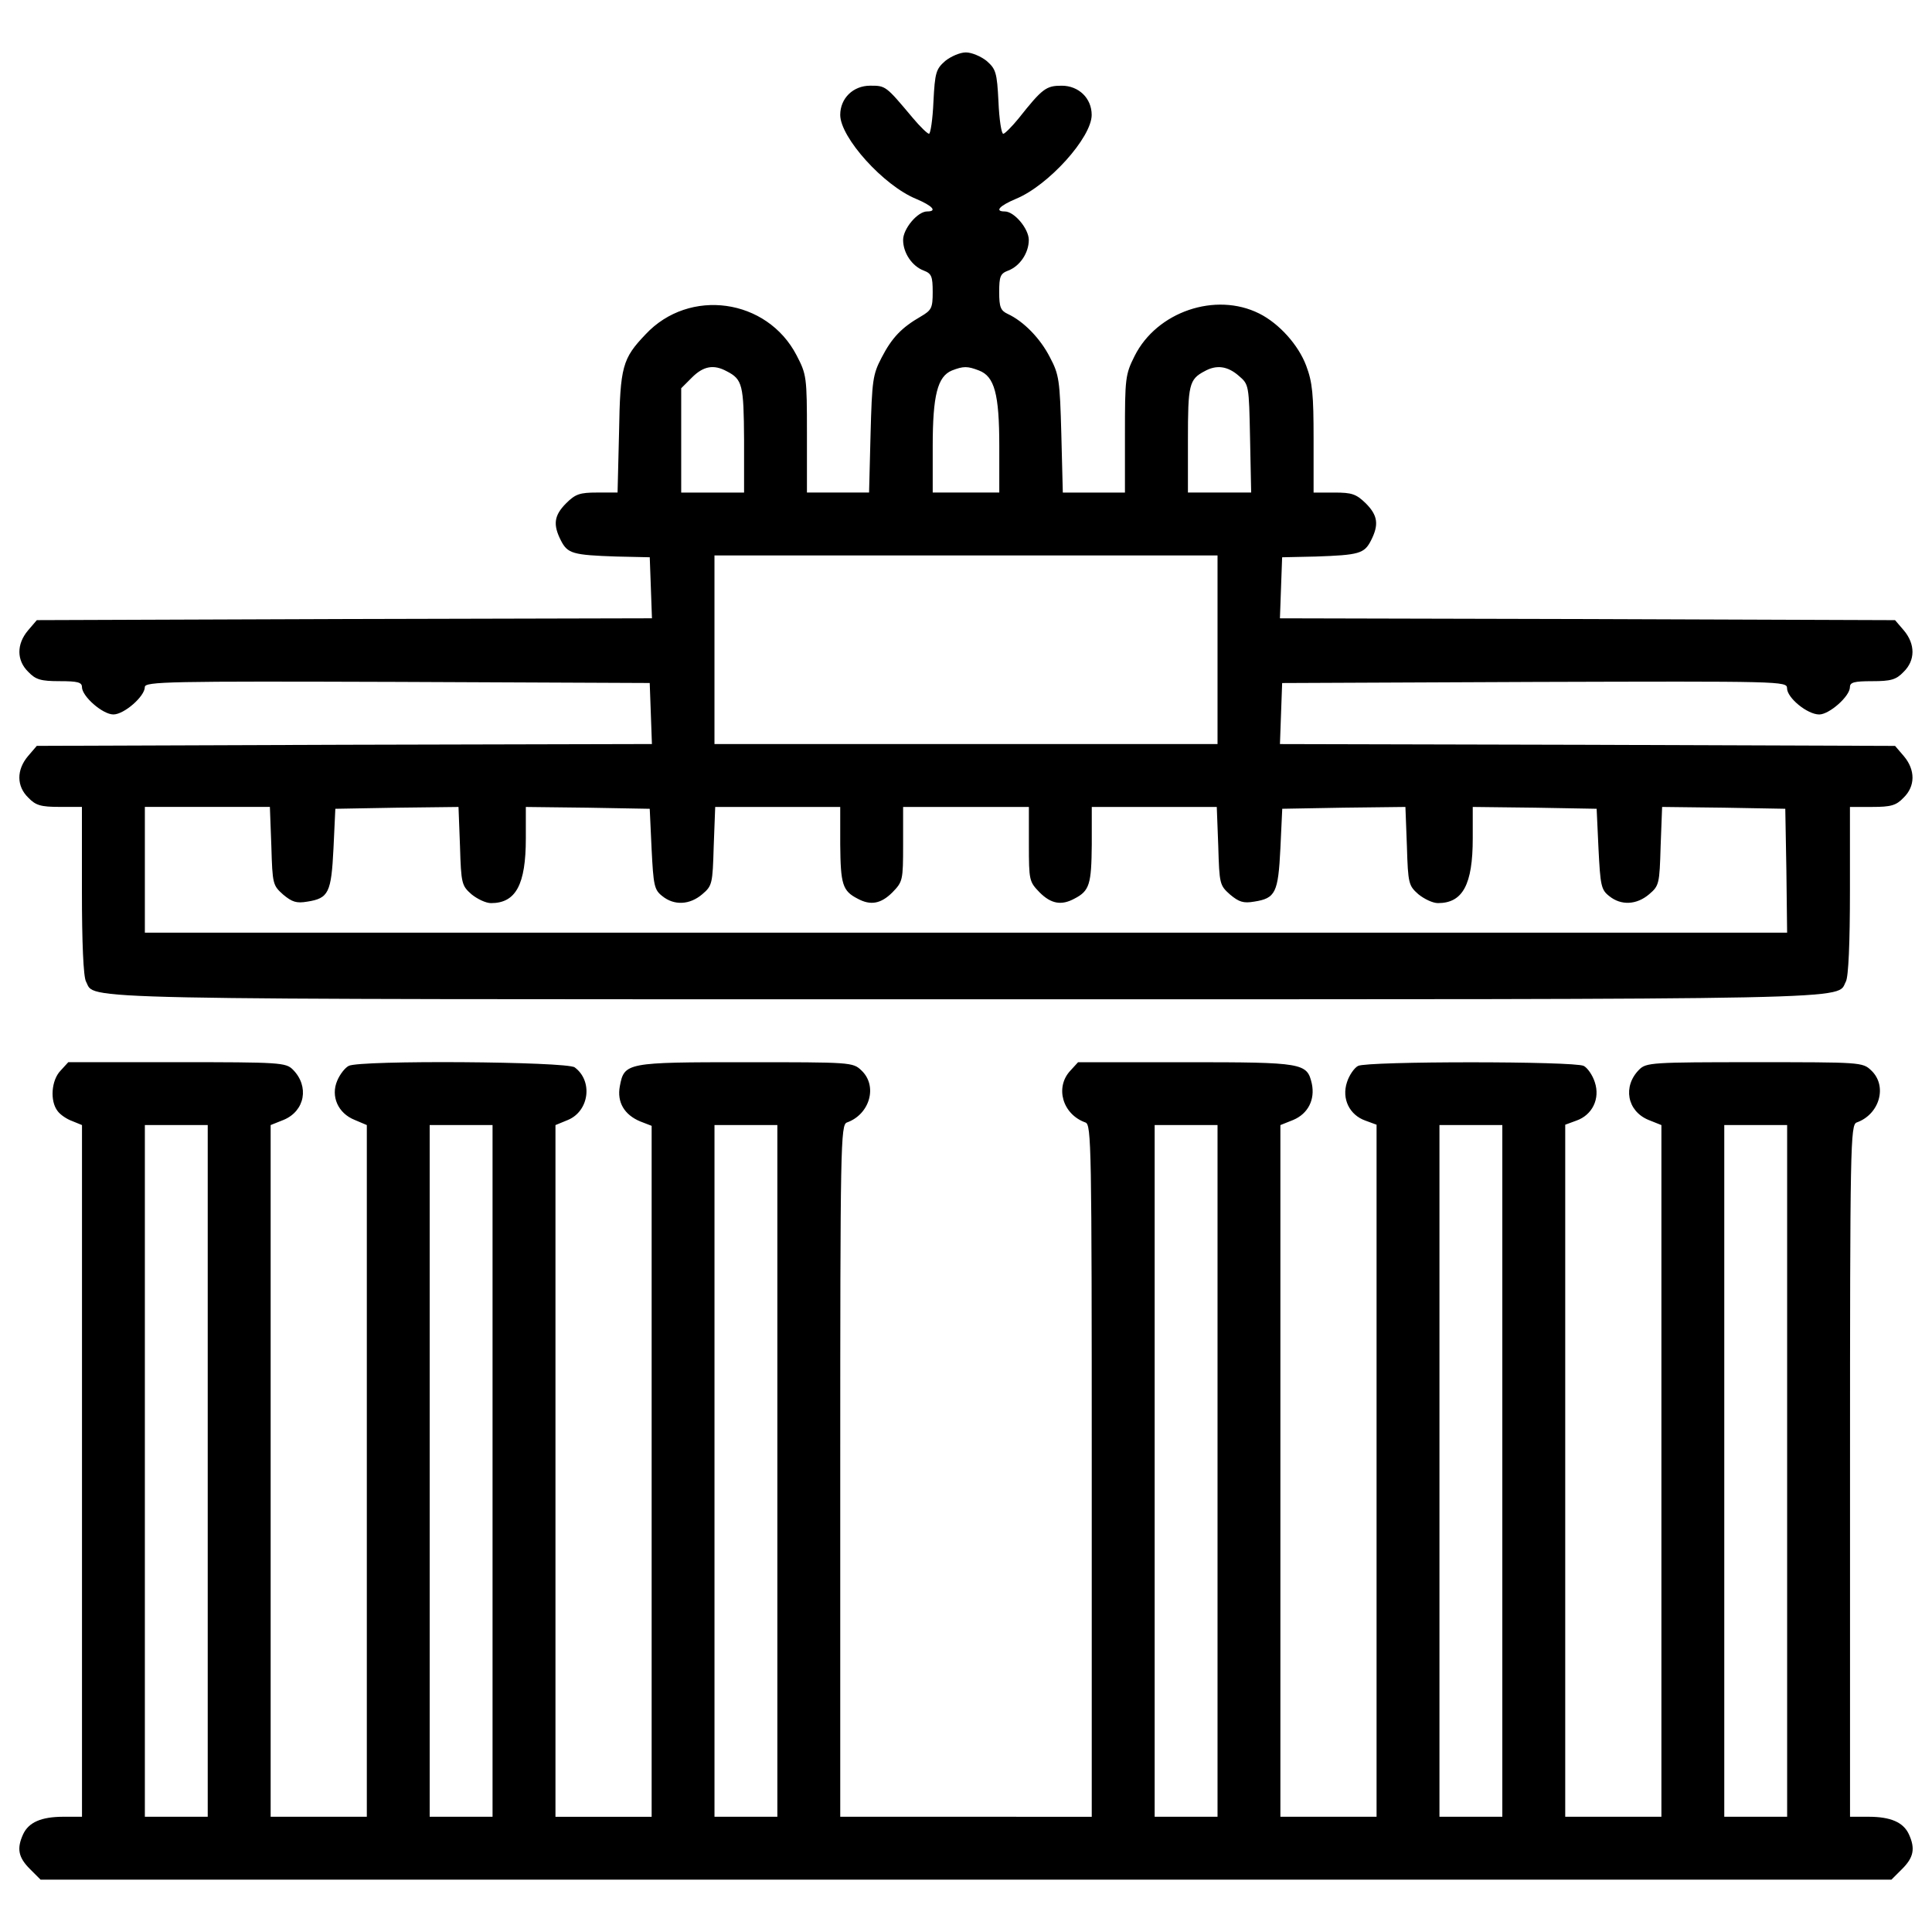
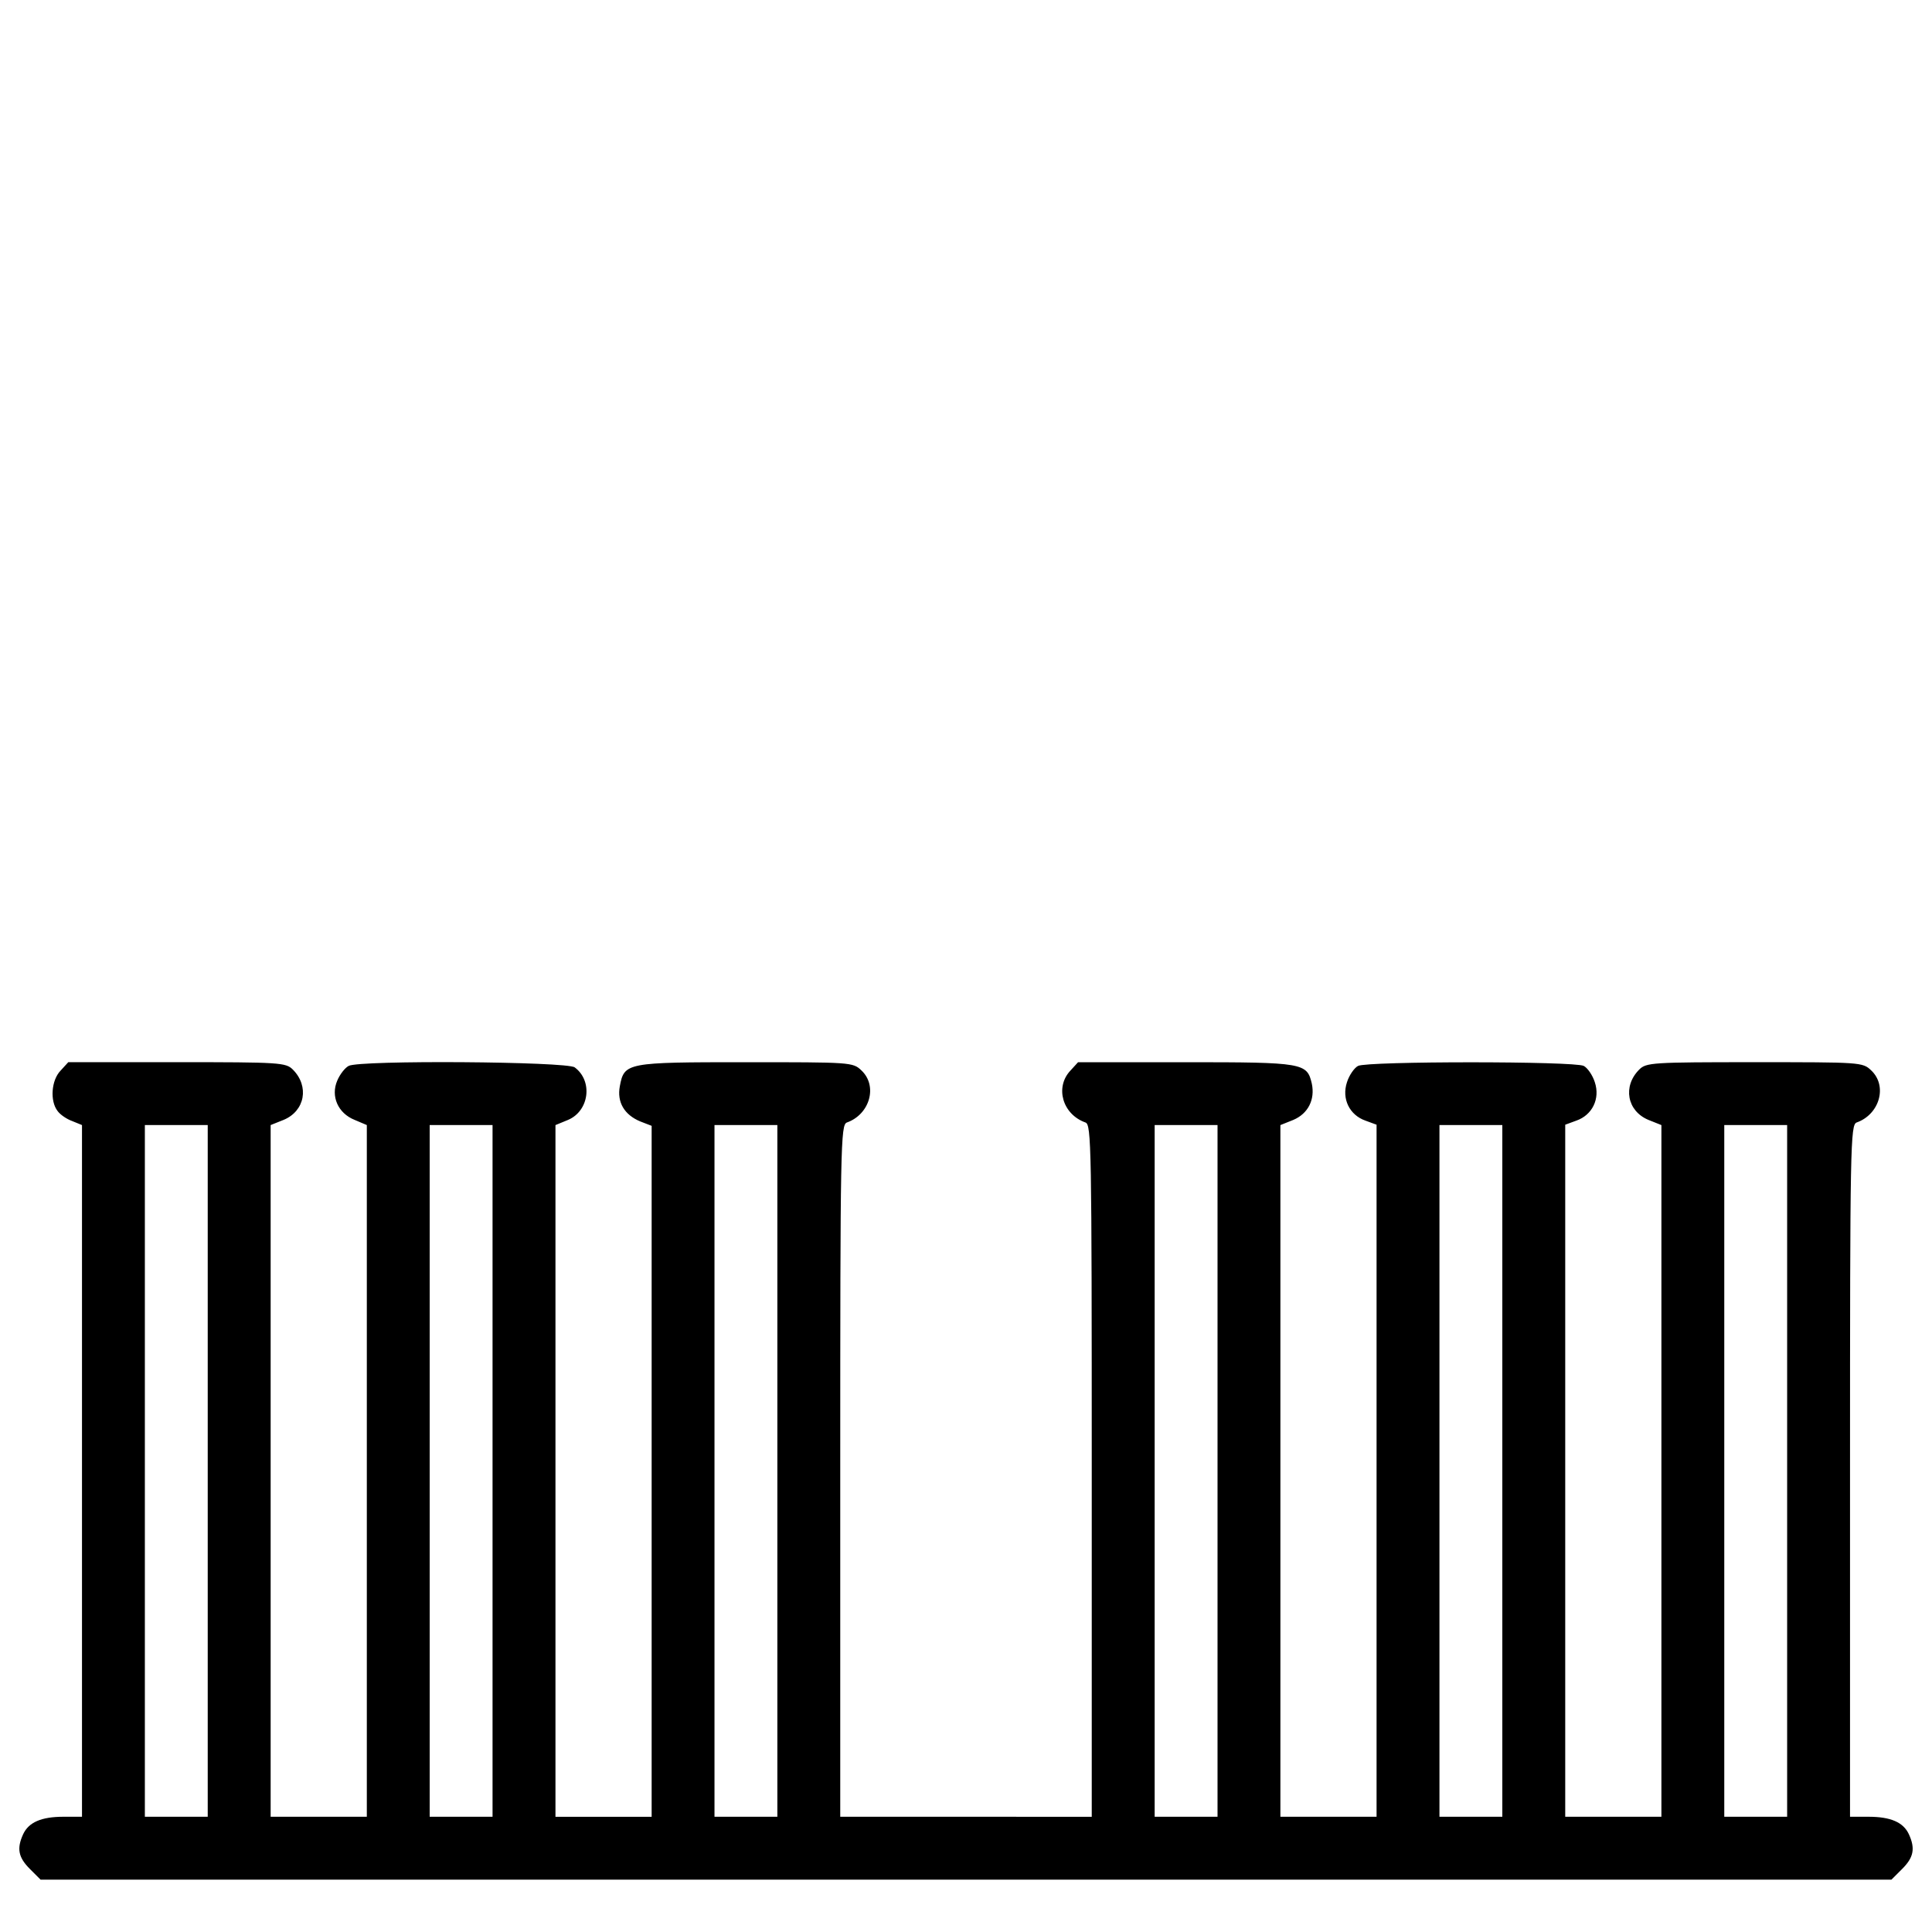
<svg xmlns="http://www.w3.org/2000/svg" fill="#000000" width="800px" height="800px" viewBox="0 0 1000 1000" version="1.1" enable-background="new 0 0 1000 1000" xml:space="preserve">
  <g>
    <g transform="translate(0,494) scale(0.1,-0.1)">
-       <path d="M4892.8,4624.8c-47.9-42.1-53.6-59.4-61.3-210.6c-3.8-91.9-15.3-166.6-23-166.6s-45.9,36.4-84.2,82.3c-139.8,166.6-139.8,166.6-220.2,166.6c-88.1,0-155.1-65.1-155.1-151.2c0-116.8,224-365.7,392.5-434.6c86.2-36.4,111-65.1,57.4-65.1c-49.8,0-124.4-90-124.4-147.4c0-67,45.9-135.9,107.2-158.9c40.2-15.3,45.9-30.6,45.9-111c0-82.3-5.7-93.8-61.3-126.4c-99.5-57.4-149.3-109.1-202.9-212.5c-46-88.1-49.8-116.8-57.4-396.3l-7.7-302.5h-160.8h-160.8V2695c0,294.8-1.9,306.3-53.6,405.9C3970,3395.7,3567.9,3451.2,3342,3210c-120.6-126.3-132.1-166.6-137.8-507.3l-7.7-312.1h-105.3c-90,0-113-7.7-160.8-55.5c-63.2-63.2-68.9-111-26.8-193.4c34.5-67,61.3-74.7,287.2-82.3l172.3-3.8l5.7-157l5.7-158.9l-1591-3.8l-1592.9-5.7l-45.9-53.6c-59.4-70.8-59.4-155.1,1.9-214.4c38.3-40.2,65.1-47.9,162.7-47.9c91.9,0,114.9-5.7,114.9-30.6c0-47.9,107.2-141.7,162.7-141.7c55.5,0,162.7,93.8,162.7,141.7c0,28.7,124.4,30.6,1307.6,26.8l1305.7-5.7l5.7-157l5.7-158.9l-1591-3.8l-1592.9-5.7l-45.9-53.6c-59.4-70.8-59.4-155.1,1.9-214.4c38.3-40.2,65.1-47.9,162.7-47.9h114.9V330.6c0-271.9,7.7-446.1,21.1-471c51.7-95.7-176.1-91.9,4554.6-91.9s4502.9-3.8,4554.6,91.9c13.4,24.9,21,199.1,21,471v432.7h114.9c97.6,0,124.5,7.7,162.7,47.9c61.3,59.4,61.3,143.6,1.9,214.4l-45.9,53.6l-1592.9,5.7l-1591,3.8l5.7,158.9l5.7,157l1307.6,5.7c1277,3.8,1305.7,3.8,1305.7-32.5c0-49.8,105.3-135.9,166.6-135.9c51.7,0,158.9,93.8,158.9,141.7c0,24.9,23,30.6,114.9,30.6c97.6,0,124.5,7.7,162.7,47.9c61.3,59.4,61.3,143.6,1.9,214.4l-45.9,53.6l-1592.9,5.7l-1591,3.8l5.7,158.9l5.7,157l172.3,3.8c225.9,7.7,252.7,15.3,287.2,82.3c42.1,82.3,36.4,130.2-26.8,193.4c-49.8,47.9-70.8,55.5-162.7,55.5h-107.2v277.6c0,229.7-5.7,292.9-38.3,379.1c-40.2,107.2-139.8,218.3-243.1,270c-225.9,113-530.3,9.6-645.2-220.2c-47.9-95.7-49.8-114.9-49.8-404v-302.5h-160.8h-160.8l-7.7,302.5c-7.6,279.5-11.5,308.2-59.3,398.2c-49.8,97.6-135.9,185.7-218.3,224c-36.4,17.2-44,34.5-44,113c0,80.4,5.7,95.7,46,111c61.3,23,107.2,91.9,107.2,158.9c0,57.4-74.7,147.4-124.4,147.4c-53.6,0-28.7,28.7,57.4,65.1c168.5,68.9,392.5,317.8,392.5,434.6c0,86.2-67,151.2-155.1,151.2c-80.4,0-99.6-13.4-224-170.4c-34.5-42.1-70.8-78.5-78.5-78.5c-9.6,0-21.1,74.7-24.9,166.6c-7.6,151.2-13.4,168.5-61.3,210.6c-28.7,23-76.6,44-107.2,44C4969.4,4668.9,4921.5,4647.8,4892.8,4624.8z M3761.3,3018.5c82.3-42.1,88.1-70.8,90-354.2v-273.8h-162.7h-162.7v269.9v270l55.5,55.5C3640.7,3045.4,3694.3,3054.9,3761.3,3018.5z M5067,3022.4c80.4-30.6,105.3-120.6,105.3-392.5v-239.3H5000h-172.3v239.3c0,264.2,24.9,361.8,99.6,392.5C4986.6,3045.4,5007.6,3045.4,5067,3022.4z M6411,2995.6c53.6-45.9,53.6-45.9,59.3-325.5l5.7-279.5h-162.7h-164.6v273.8c0,283.3,5.7,312.1,86.2,354.2C6296.1,3053,6353.6,3045.4,6411,2995.6z M6301.9,1576.9v-488.2H5000H3698.1v488.2v488.2H5000h1301.9V1576.9z M1404.5,560.3c5.7-197.2,7.7-202.9,61.3-250.8c45.9-38.3,68.9-45.9,124.4-36.4c111,17.2,124.4,45.9,135.9,275.7l9.6,204.9l317.8,5.7l319.7,3.8l7.7-202.9c5.7-195.3,9.6-204.8,59.3-248.9c30.6-24.9,74.7-45.9,101.5-45.9c128.3,0,180,95.7,180,335v162.7l321.6-3.8l319.7-5.7l9.6-206.8c9.6-189.5,13.4-212.5,55.5-245.1c61.3-49.8,141.7-45.9,206.8,9.6c51.7,44,53.6,53.6,59.3,248.9l7.7,202.9h323.6h323.5V568c1.9-204.8,11.5-239.3,90-279.5c67-36.4,120.6-26.8,180,32.5c53.6,55.5,55.5,61.3,55.5,248.9v193.4H5000h325.5V569.9c0-187.6,1.9-193.4,55.5-248.9c59.3-59.4,112.9-68.9,180-32.5c78.5,40.2,88.1,74.7,90,279.5v195.3h323.6H6298l7.7-202.9c5.7-197.2,7.6-202.9,61.3-250.8c45.9-38.3,68.9-45.9,124.4-36.4c111,17.2,124.4,45.9,135.9,275.7l9.6,204.9l317.8,5.7l319.7,3.8l7.7-202.9c5.7-195.3,9.6-204.8,59.3-248.9c30.6-24.9,74.7-45.9,101.5-45.9c128.3,0,180,95.7,180,335v162.7l321.6-3.8l319.7-5.7l9.6-206.8c9.6-189.5,13.4-212.5,55.5-245.1c61.3-49.8,141.7-45.9,206.8,9.6c51.7,44,53.6,53.6,59.3,248.9l7.7,202.9l317.8-3.8l319.7-5.7l5.7-319.7l3.8-321.6H5000H749.8v325.5v325.5h323.6h323.5L1404.5,560.3z" />
      <path d="M313.3-601.8c-47.9-49.8-55.5-157-15.3-208.7c13.4-19.1,47.9-42.1,74.7-51.7l51.7-21.1v-1790.1v-1790.1h-95.7c-114.9,0-180-28.7-208.7-90c-34.5-74.7-24.9-120.6,34.5-180l55.5-55.5H5000h4790.1l55.5,55.5c59.4,59.3,68.9,105.3,34.5,180c-28.7,61.3-93.8,90-208.7,90h-95.7v1790.1c0,1688.6,1.9,1792,34.5,1803.5c118.7,42.1,160.8,189.5,74.7,269.9c-44,42.1-55.5,42.1-603.1,42.1c-530.3,0-560.9-1.9-597.3-38.3c-86.2-86.2-63.2-214.4,47.9-260.4l67-26.8v-1790.1v-1790.1h-248.9h-248.9v1792v1790.1l57.4,21.1c82.3,28.7,124.4,112.9,95.7,199.1c-11.5,36.4-38.3,74.7-57.4,84.2c-47.9,24.9-1120,24.9-1167.9,0c-19.1-9.6-46-47.9-57.4-84.2c-28.7-86.2,13.4-170.4,95.7-199.1l57.4-21.1v-1790.1v-1792h-248.9h-248.9v1790.1v1790.1l67,26.8c76.6,32.5,113,105.3,95.7,187.6c-24.9,107.2-42.1,111-650.9,111h-559l-40.2-44c-80.4-86.2-40.2-225.9,78.5-268c30.6-11.5,32.5-114.9,32.5-1803.5v-1790.1H5000h-650.9v1790.1c0,1688.6,1.9,1792,34.5,1803.5c118.7,42.1,160.8,189.5,74.7,269.9c-44,42.1-55.5,42.1-599.2,42.1c-616.5,0-628-1.9-650.9-124.4c-15.3-82.3,23-147.4,105.3-181.9l59.4-23v-1788.1v-1788.2h-248.9h-248.9v1790.1v1790.1l65.1,26.8c109.1,45.9,130.2,201,34.5,271.9c-40.2,30.6-1114.3,38.3-1169.8,7.7c-19.1-9.6-45.9-44-59.4-76.6c-34.5-80.4,3.8-168.5,90-202.9l63.2-26.8v-1790.1v-1790.1h-248.9h-248.9v1790.1v1790.1l67,26.8c111,45.9,134,174.2,47.9,260.4c-36.4,36.4-67,38.3-599.2,38.3H353.5L313.3-601.8z M1075.2-2673.3v-1790.1H912.5H749.8v1790.1v1790.1h162.7h162.7V-2673.3z M2549.4-2673.3v-1790.1h-162.7h-162.7v1790.1v1790.1h162.7h162.7V-2673.3z M4023.6-2673.3v-1790.1h-162.7h-162.7v1790.1v1790.1h162.7h162.7V-2673.3z M6301.9-2673.3v-1790.1h-162.7h-162.7v1790.1v1790.1h162.7h162.7V-2673.3z M7776-2673.3v-1790.1h-162.7h-162.7v1790.1v1790.1h162.7H7776V-2673.3z M9250.2-2673.3v-1790.1h-162.7h-162.7v1790.1v1790.1h162.7h162.7V-2673.3z" />
    </g>
  </g>
</svg>